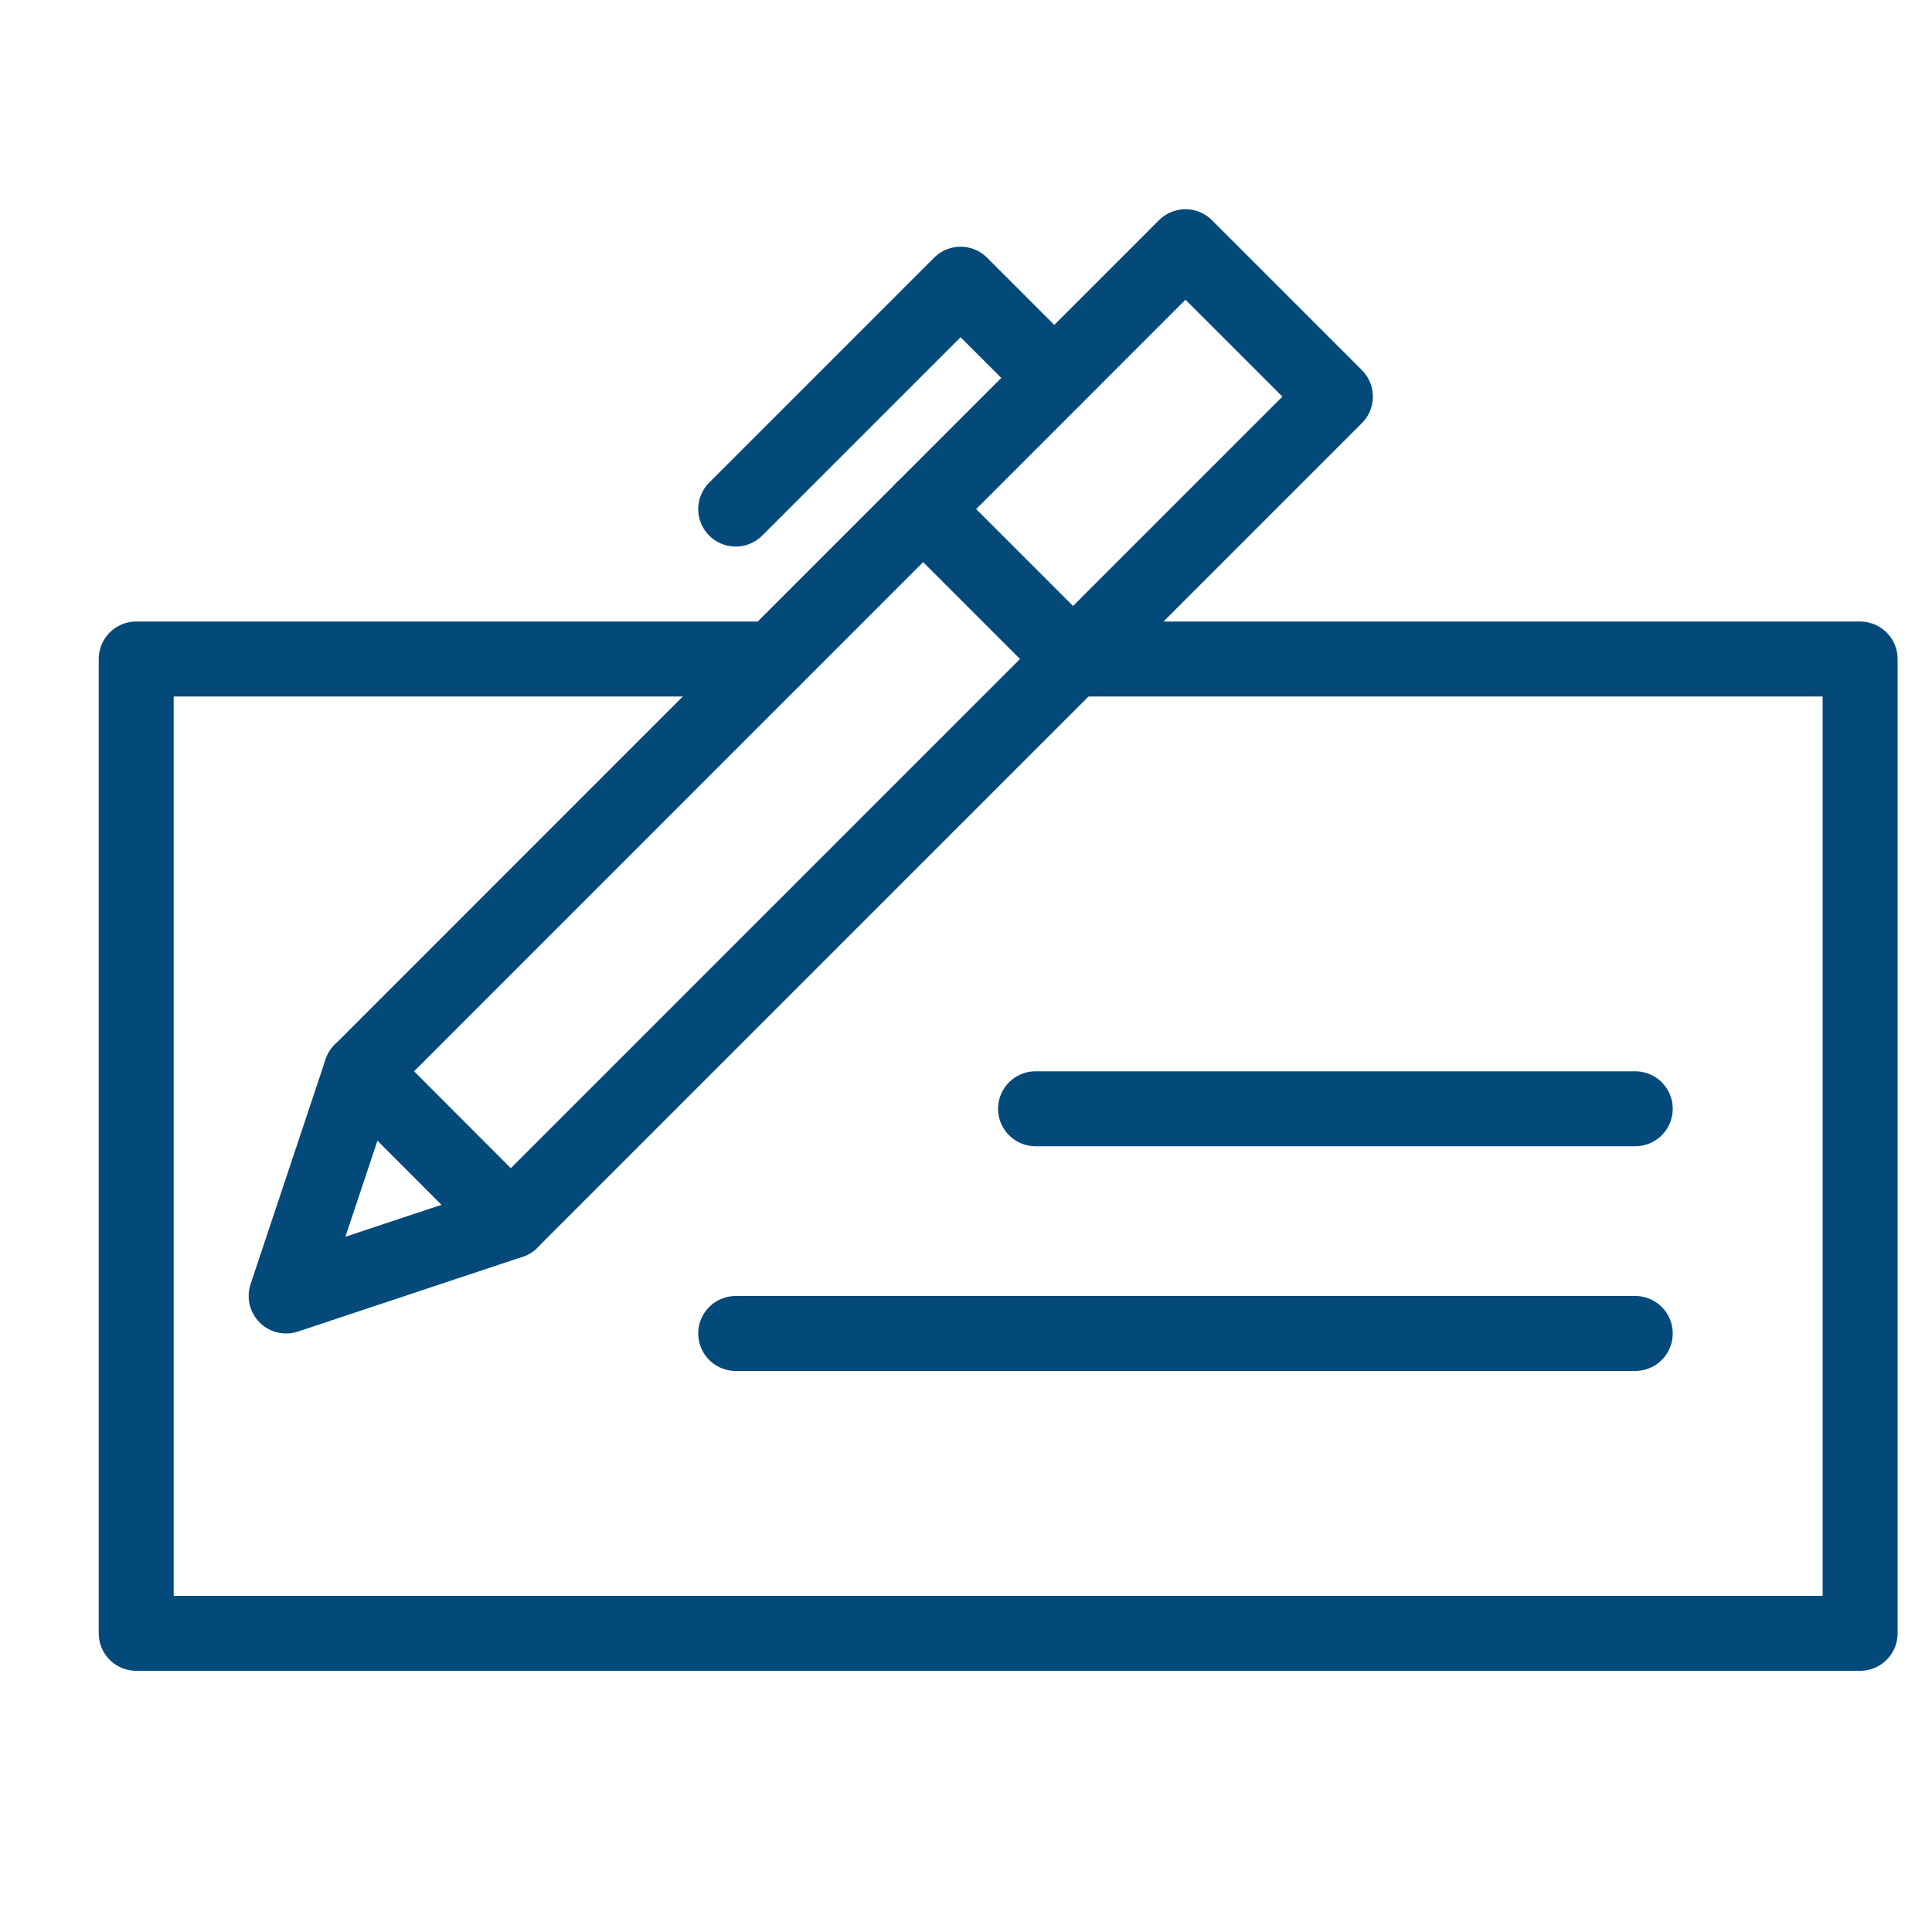
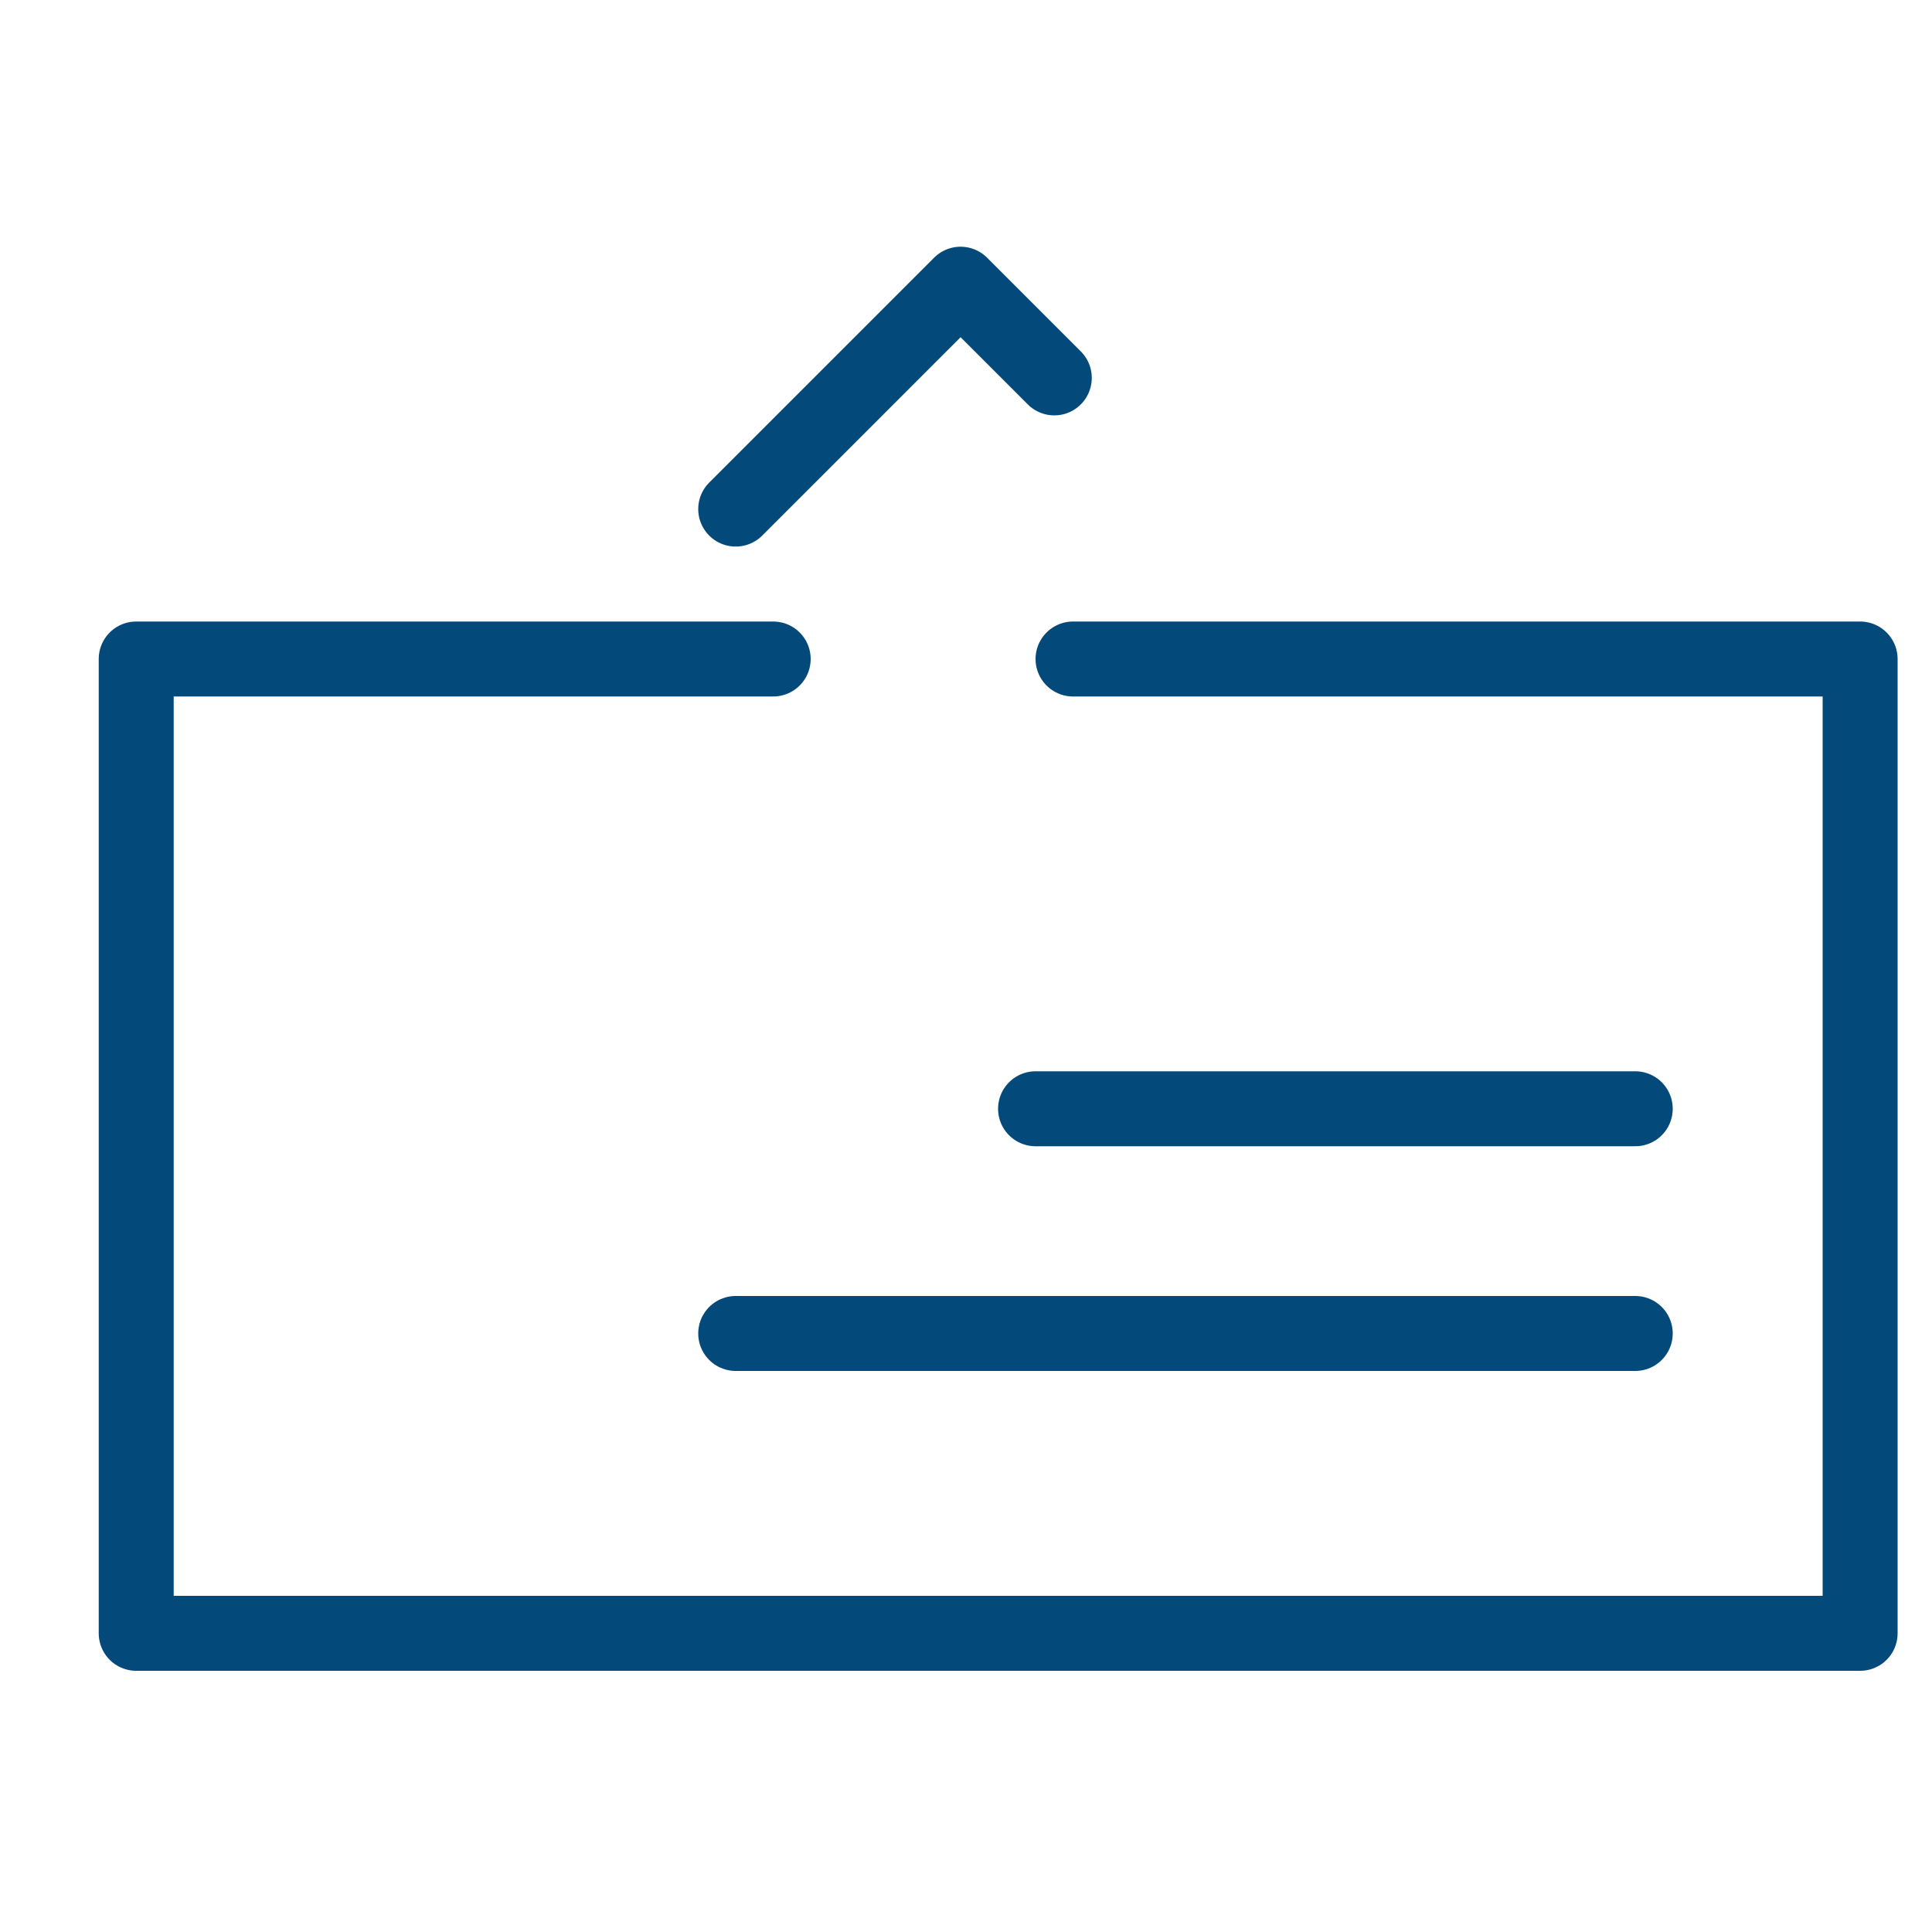
<svg xmlns="http://www.w3.org/2000/svg" version="1.1" id="Layer_1" x="0px" y="0px" viewBox="0 0 100 100" style="enable-background:new 0 0 100 100;" xml:space="preserve">
  <style type="text/css">
	.st0{fill:none;stroke:#034A7B;stroke-width:3.88;stroke-linecap:round;stroke-linejoin:round;stroke-miterlimit:10;}
</style>
  <g>
-     <polygon class="st0" points="26.44,63.21 14.81,67.08 18.69,55.45 61.36,12.77 69.12,20.53  " />
-     <line class="st0" x1="18.69" y1="55.45" x2="26.44" y2="63.21" />
    <line class="st0" x1="38.08" y1="69.02" x2="84.64" y2="69.02" />
    <line class="st0" x1="53.6" y1="57.39" x2="84.64" y2="57.39" />
    <polyline class="st0" points="55.54,34.11 96.28,34.11 96.28,84.54 7.05,84.54 7.05,34.11 40.02,34.11  " />
-     <line class="st0" x1="47.78" y1="26.35" x2="55.54" y2="34.11" />
    <polyline class="st0" points="38.08,26.35 49.72,14.71 54.57,19.56  " />
  </g>
</svg>